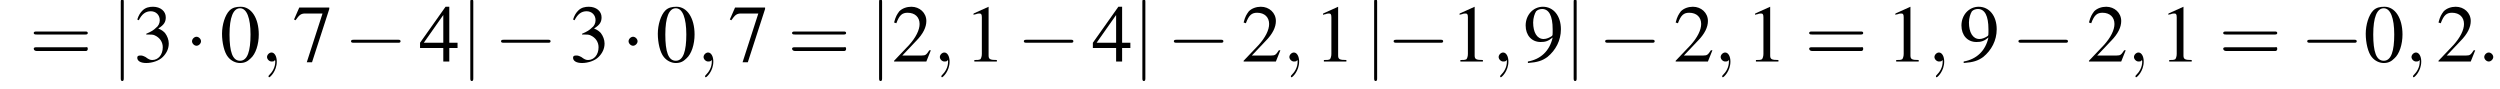
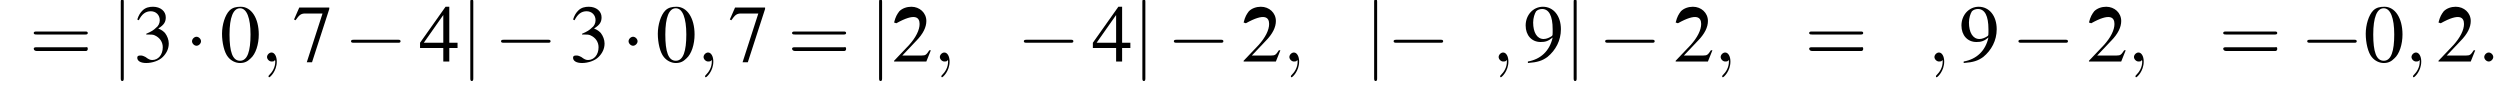
<svg xmlns="http://www.w3.org/2000/svg" xmlns:xlink="http://www.w3.org/1999/xlink" version="1.1" width="333.3pt" height="11.9pt" viewBox="70.0 85.1 333.3 11.9">
  <defs>
    <path id="g7-58" d="M2.1-.6C2.1-.9 1.8-1.2 1.5-1.2S.9-.9 .9-.6S1.2 0 1.5 0S2.1-.3 2.1-.6Z" />
    <path id="g7-59" d="M2.2 0C2.2-.7 1.9-1.2 1.5-1.2C1.2-1.2 .9-.9 .9-.6C.9-.3 1.2 0 1.5 0C1.6 0 1.8 0 1.9-.1C1.9-.2 1.9-.2 1.9-.2S2-.2 2 0C2 .8 1.6 1.4 1.2 1.8C1.1 1.9 1.1 1.9 1.1 2C1.1 2.1 1.2 2.1 1.2 2.1C1.3 2.1 2.2 1.3 2.2 0Z" />
    <use id="g11-48" xlink:href="#g3-48" />
    <use id="g11-49" xlink:href="#g3-49" />
    <use id="g11-50" xlink:href="#g3-50" />
    <use id="g11-51" xlink:href="#g3-51" />
    <use id="g11-52" xlink:href="#g3-52" />
    <use id="g11-55" xlink:href="#g3-55" />
    <use id="g11-57" xlink:href="#g3-57" />
    <path id="g3-48" d="M2.8-7.3C2.2-7.3 1.7-7.2 1.3-6.8C.7-6.2 .3-4.9 .3-3.7C.3-2.5 .6-1.2 1.1-.6C1.5-.1 2.1 .2 2.7 .2C3.3 .2 3.7 0 4.1-.4C4.8-1 5.2-2.3 5.2-3.6C5.2-5.8 4.2-7.3 2.8-7.3ZM2.7-7.1C3.6-7.1 4.1-5.8 4.1-3.6S3.7-.1 2.7-.1S1.3-1.3 1.3-3.6C1.3-5.9 1.8-7.1 2.7-7.1Z" />
-     <path id="g3-49" d="M3.2-7.3L1.2-6.4V-6.2C1.3-6.3 1.5-6.3 1.5-6.3C1.7-6.4 1.9-6.4 2-6.4C2.2-6.4 2.3-6.3 2.3-5.9V-1C2.3-.7 2.2-.4 2.1-.3C1.9-.2 1.7-.2 1.3-.2V0H4.3V-.2C3.4-.2 3.2-.3 3.2-.8V-7.3L3.2-7.3Z" />
-     <path id="g3-50" d="M5.2-1.5L5-1.5C4.6-.9 4.5-.8 4-.8H1.4L3.2-2.7C4.2-3.7 4.6-4.6 4.6-5.4C4.6-6.5 3.7-7.3 2.6-7.3C2-7.3 1.4-7.1 1-6.7C.7-6.3 .5-6 .3-5.2L.6-5.1C1-6.2 1.4-6.5 2.1-6.5C3.1-6.5 3.7-5.9 3.7-5C3.7-4.2 3.2-3.2 2.3-2.2L.3-.1V0H4.6L5.2-1.5Z" />
+     <path id="g3-50" d="M5.2-1.5L5-1.5C4.6-.9 4.5-.8 4-.8H1.4L3.2-2.7C4.2-3.7 4.6-4.6 4.6-5.4C4.6-6.5 3.7-7.3 2.6-7.3C2-7.3 1.4-7.1 1-6.7C.7-6.3 .5-6 .3-5.2L.6-5.1C3.1-6.5 3.7-5.9 3.7-5C3.7-4.2 3.2-3.2 2.3-2.2L.3-.1V0H4.6L5.2-1.5Z" />
    <path id="g3-51" d="M1.7-3.6C2.3-3.6 2.6-3.6 2.8-3.5C3.5-3.2 3.9-2.6 3.9-1.9C3.9-.9 3.3-.2 2.5-.2C2.2-.2 2-.3 1.6-.6C1.2-.8 1.1-.8 .9-.8C.6-.8 .5-.7 .5-.5C.5-.1 .9 .2 1.7 .2C2.5 .2 3.4-.1 3.9-.6S4.7-1.7 4.7-2.4C4.7-2.9 4.5-3.4 4.2-3.8C4-4 3.8-4.2 3.3-4.4C4.1-4.9 4.3-5.3 4.3-5.9C4.3-6.7 3.6-7.3 2.6-7.3C2.1-7.3 1.6-7.2 1.2-6.8C.9-6.5 .7-6.2 .5-5.6L.7-5.5C1.1-6.3 1.6-6.7 2.3-6.7C3-6.7 3.5-6.2 3.5-5.5C3.5-5.1 3.3-4.7 3-4.5C2.7-4.2 2.4-4 1.7-3.7V-3.6Z" />
    <path id="g3-52" d="M5.1-2.5H4V-7.3H3.5L.1-2.5V-1.8H3.2V0H4V-1.8H5.1V-2.5ZM3.2-2.5H.6L3.2-6.2V-2.5Z" />
    <path id="g3-55" d="M4.9-7.2H.9L.2-5.6L.4-5.5C.9-6.2 1.1-6.4 1.7-6.4H4L1.9 .1H2.6L4.9-7V-7.2Z" />
    <path id="g3-57" d="M.6 .2C1.9 .1 2.5-.1 3.2-.6C4.3-1.5 5-2.8 5-4.3C5-6.1 4-7.3 2.6-7.3C1.3-7.3 .3-6.2 .3-4.8C.3-3.5 1.1-2.6 2.3-2.6C2.9-2.6 3.3-2.7 3.9-3.2C3.5-1.4 2.3-.3 .6 0L.6 .2ZM3.9-3.9C3.9-3.6 3.9-3.5 3.8-3.4C3.5-3.2 3.1-3 2.7-3C1.8-3 1.3-3.9 1.3-5.2C1.3-5.8 1.5-6.4 1.7-6.7C1.9-6.9 2.2-7 2.5-7C3.4-7 3.9-6.1 3.9-4.3V-3.9Z" />
    <path id="g12-61" d="M7.5-3.6C7.6-3.6 7.8-3.6 7.8-3.8S7.6-4 7.5-4H1C.8-4 .6-4 .6-3.8S.8-3.6 1-3.6H7.5ZM7.5-1.4C7.6-1.4 7.8-1.4 7.8-1.7S7.6-1.9 7.5-1.9H1C.8-1.9 .6-1.9 .6-1.7S.8-1.4 1-1.4H7.5Z" />
    <path id="g1-0" d="M7.2-2.5C7.3-2.5 7.5-2.5 7.5-2.7S7.3-2.9 7.2-2.9H1.3C1.1-2.9 .9-2.9 .9-2.7S1.1-2.5 1.3-2.5H7.2Z" />
    <path id="g1-1" d="M2.1-2.7C2.1-3 1.8-3.3 1.5-3.3S.9-3 .9-2.7S1.2-2.1 1.5-2.1S2.1-2.4 2.1-2.7Z" />
    <path id="g1-106" d="M1.7-7.8C1.7-8 1.7-8.2 1.5-8.2S1.3-8 1.3-7.8V2.3C1.3 2.5 1.3 2.7 1.5 2.7S1.7 2.5 1.7 2.3V-7.8Z" />
  </defs>
  <g id="page1">
    <use x="73.9" y="93.3" xlink:href="#g12-61" />
    <use x="84.8" y="93.2" xlink:href="#g1-106" />
    <use x="87.8" y="93.3" xlink:href="#g11-51" />
    <use x="94.7" y="93.3" xlink:href="#g1-1" />
    <use x="99.3" y="93.3" xlink:href="#g11-48" />
    <use x="104.7" y="93.3" xlink:href="#g7-59" />
    <use x="109" y="93.3" xlink:href="#g11-55" />
    <use x="115.9" y="93.3" xlink:href="#g1-0" />
    <use x="125.9" y="93.3" xlink:href="#g11-52" />
    <use x="131.4" y="93.2" xlink:href="#g1-106" />
    <use x="135.9" y="93.3" xlink:href="#g1-0" />
    <use x="145.9" y="93.3" xlink:href="#g11-51" />
    <use x="152.9" y="93.3" xlink:href="#g1-1" />
    <use x="157.4" y="93.3" xlink:href="#g11-48" />
    <use x="162.9" y="93.3" xlink:href="#g7-59" />
    <use x="167.1" y="93.3" xlink:href="#g11-55" />
    <use x="175" y="93.3" xlink:href="#g12-61" />
    <use x="185.9" y="93.2" xlink:href="#g1-106" />
    <use x="188.9" y="93.3" xlink:href="#g11-50" />
    <use x="194.4" y="93.3" xlink:href="#g7-59" />
    <use x="198.6" y="93.3" xlink:href="#g11-49" />
    <use x="205.6" y="93.3" xlink:href="#g1-0" />
    <use x="215.6" y="93.3" xlink:href="#g11-52" />
    <use x="221" y="93.2" xlink:href="#g1-106" />
    <use x="225.6" y="93.3" xlink:href="#g1-0" />
    <use x="235.5" y="93.3" xlink:href="#g11-50" />
    <use x="241" y="93.3" xlink:href="#g7-59" />
    <use x="245.2" y="93.3" xlink:href="#g11-49" />
    <use x="251.9" y="93.2" xlink:href="#g1-106" />
    <use x="254.9" y="93.3" xlink:href="#g1-0" />
    <use x="263.4" y="93.3" xlink:href="#g11-49" />
    <use x="268.9" y="93.3" xlink:href="#g7-59" />
    <use x="273.1" y="93.3" xlink:href="#g11-57" />
    <use x="278.5" y="93.2" xlink:href="#g1-106" />
    <use x="283.1" y="93.3" xlink:href="#g1-0" />
    <use x="293.1" y="93.3" xlink:href="#g11-50" />
    <use x="298.5" y="93.3" xlink:href="#g7-59" />
    <use x="302.8" y="93.3" xlink:href="#g11-49" />
    <use x="310.6" y="93.3" xlink:href="#g12-61" />
    <use x="321.5" y="93.3" xlink:href="#g11-49" />
    <use x="327" y="93.3" xlink:href="#g7-59" />
    <use x="331.2" y="93.3" xlink:href="#g11-57" />
    <use x="338.2" y="93.3" xlink:href="#g1-0" />
    <use x="348.2" y="93.3" xlink:href="#g11-50" />
    <use x="353.6" y="93.3" xlink:href="#g7-59" />
    <use x="357.9" y="93.3" xlink:href="#g11-49" />
    <use x="365.8" y="93.3" xlink:href="#g12-61" />
    <use x="376.7" y="93.3" xlink:href="#g1-0" />
    <use x="385.1" y="93.3" xlink:href="#g11-48" />
    <use x="390.6" y="93.3" xlink:href="#g7-59" />
    <use x="394.8" y="93.3" xlink:href="#g11-50" />
    <use x="400.3" y="93.3" xlink:href="#g7-58" />
  </g>
</svg>